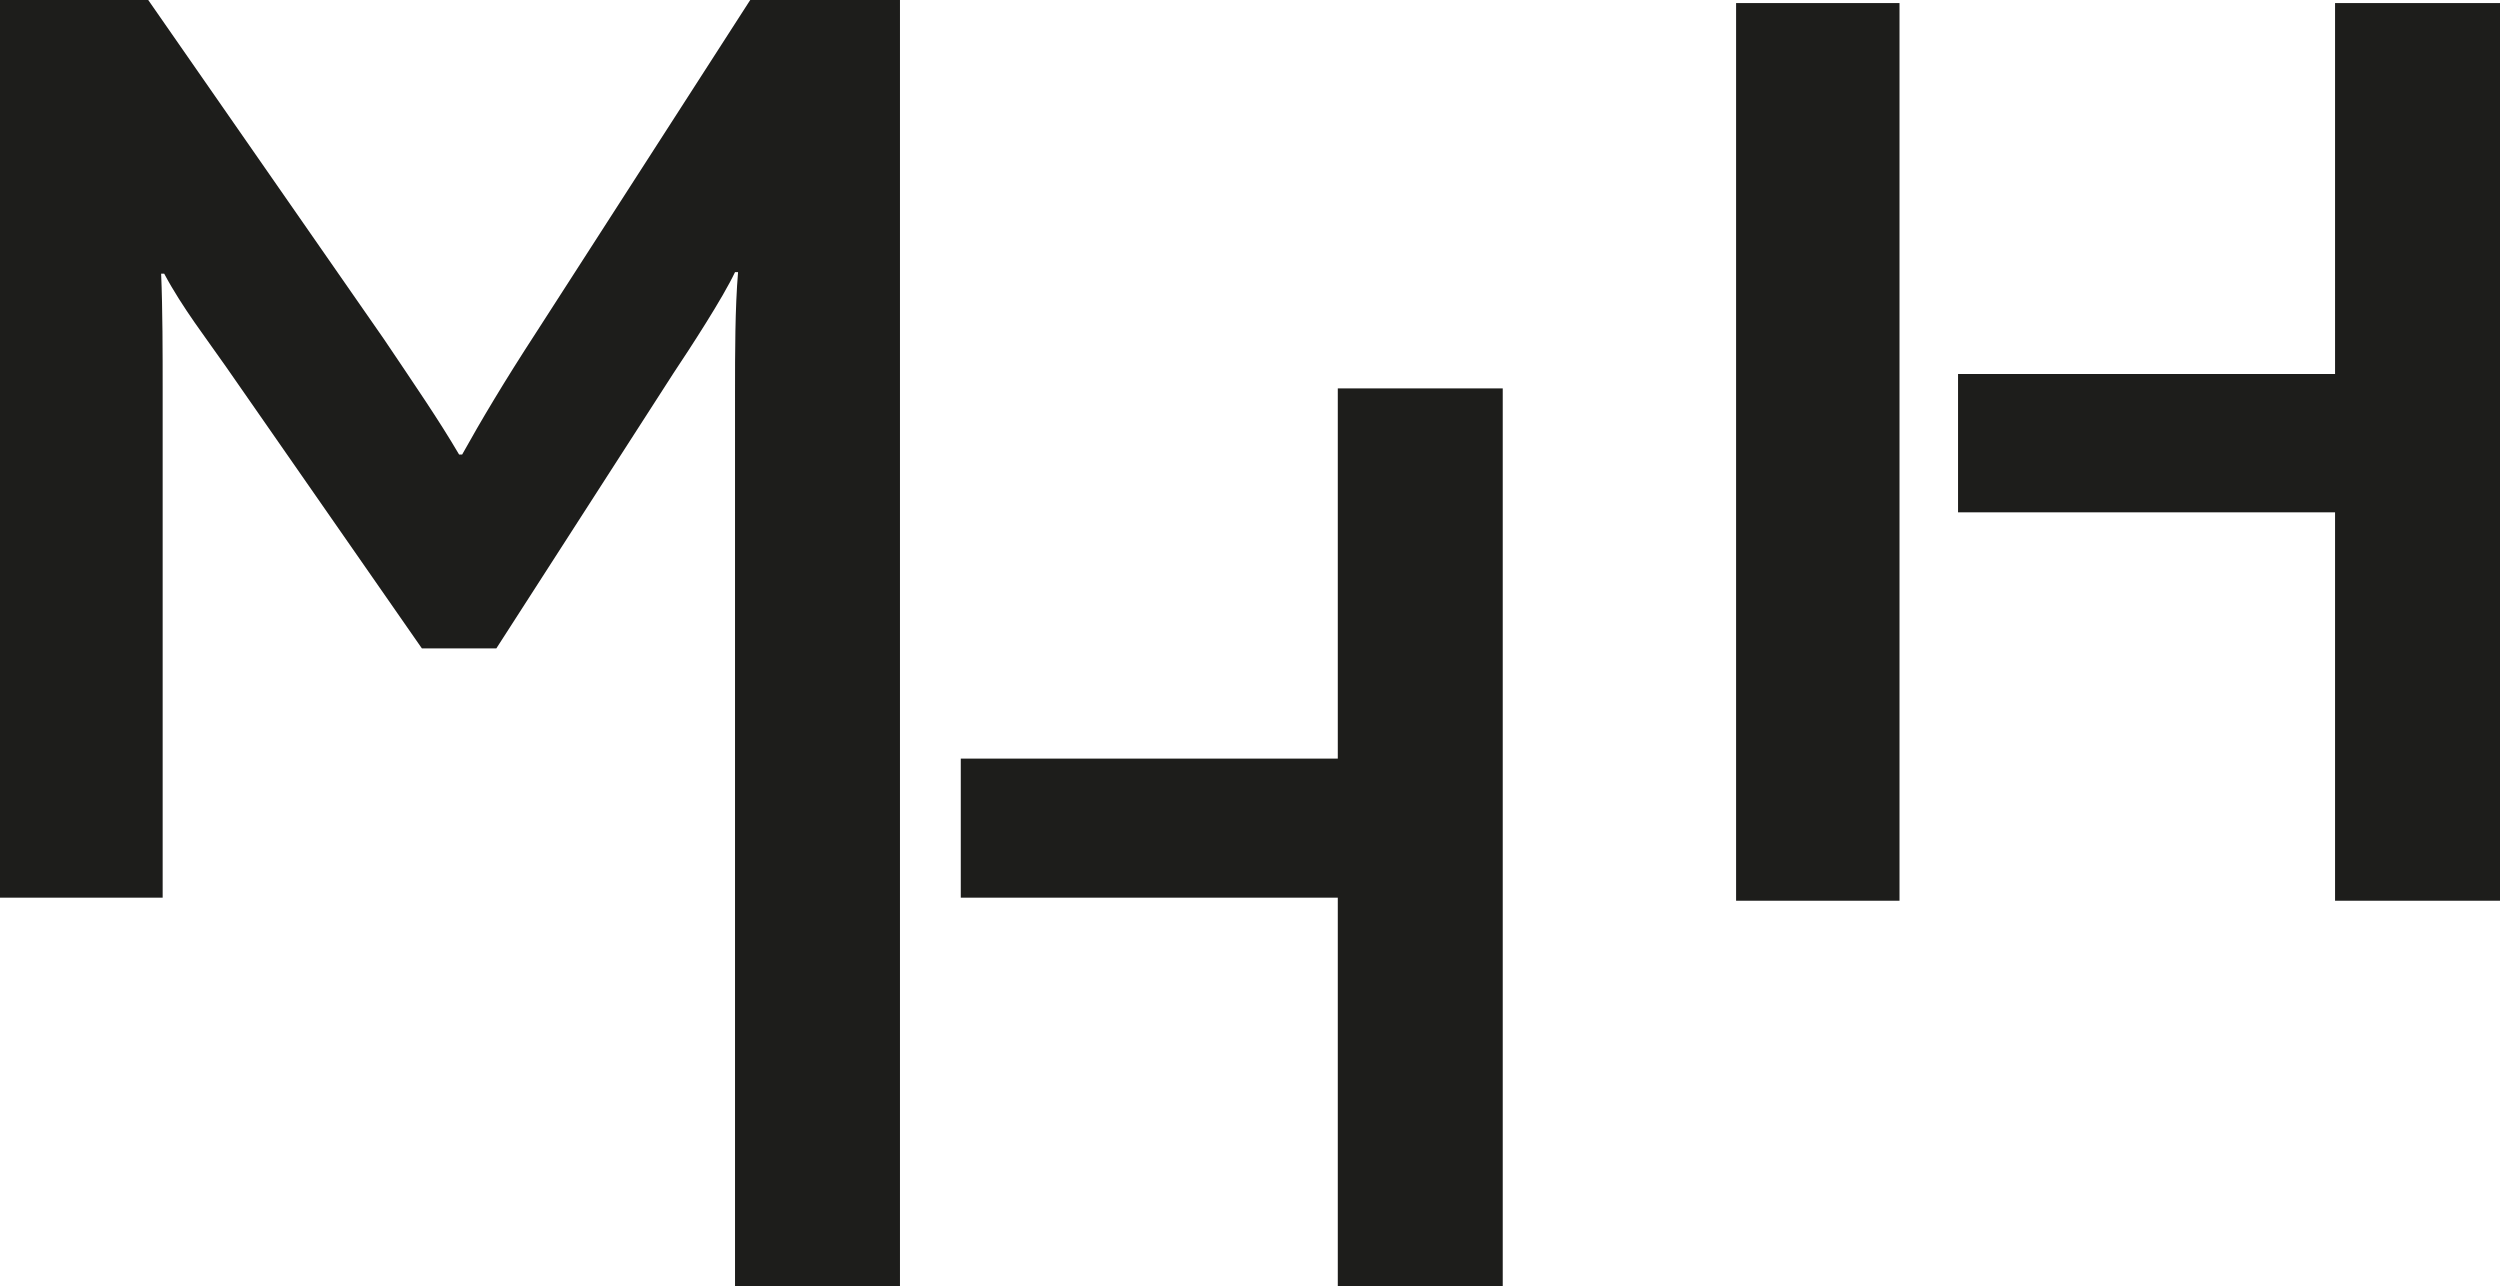
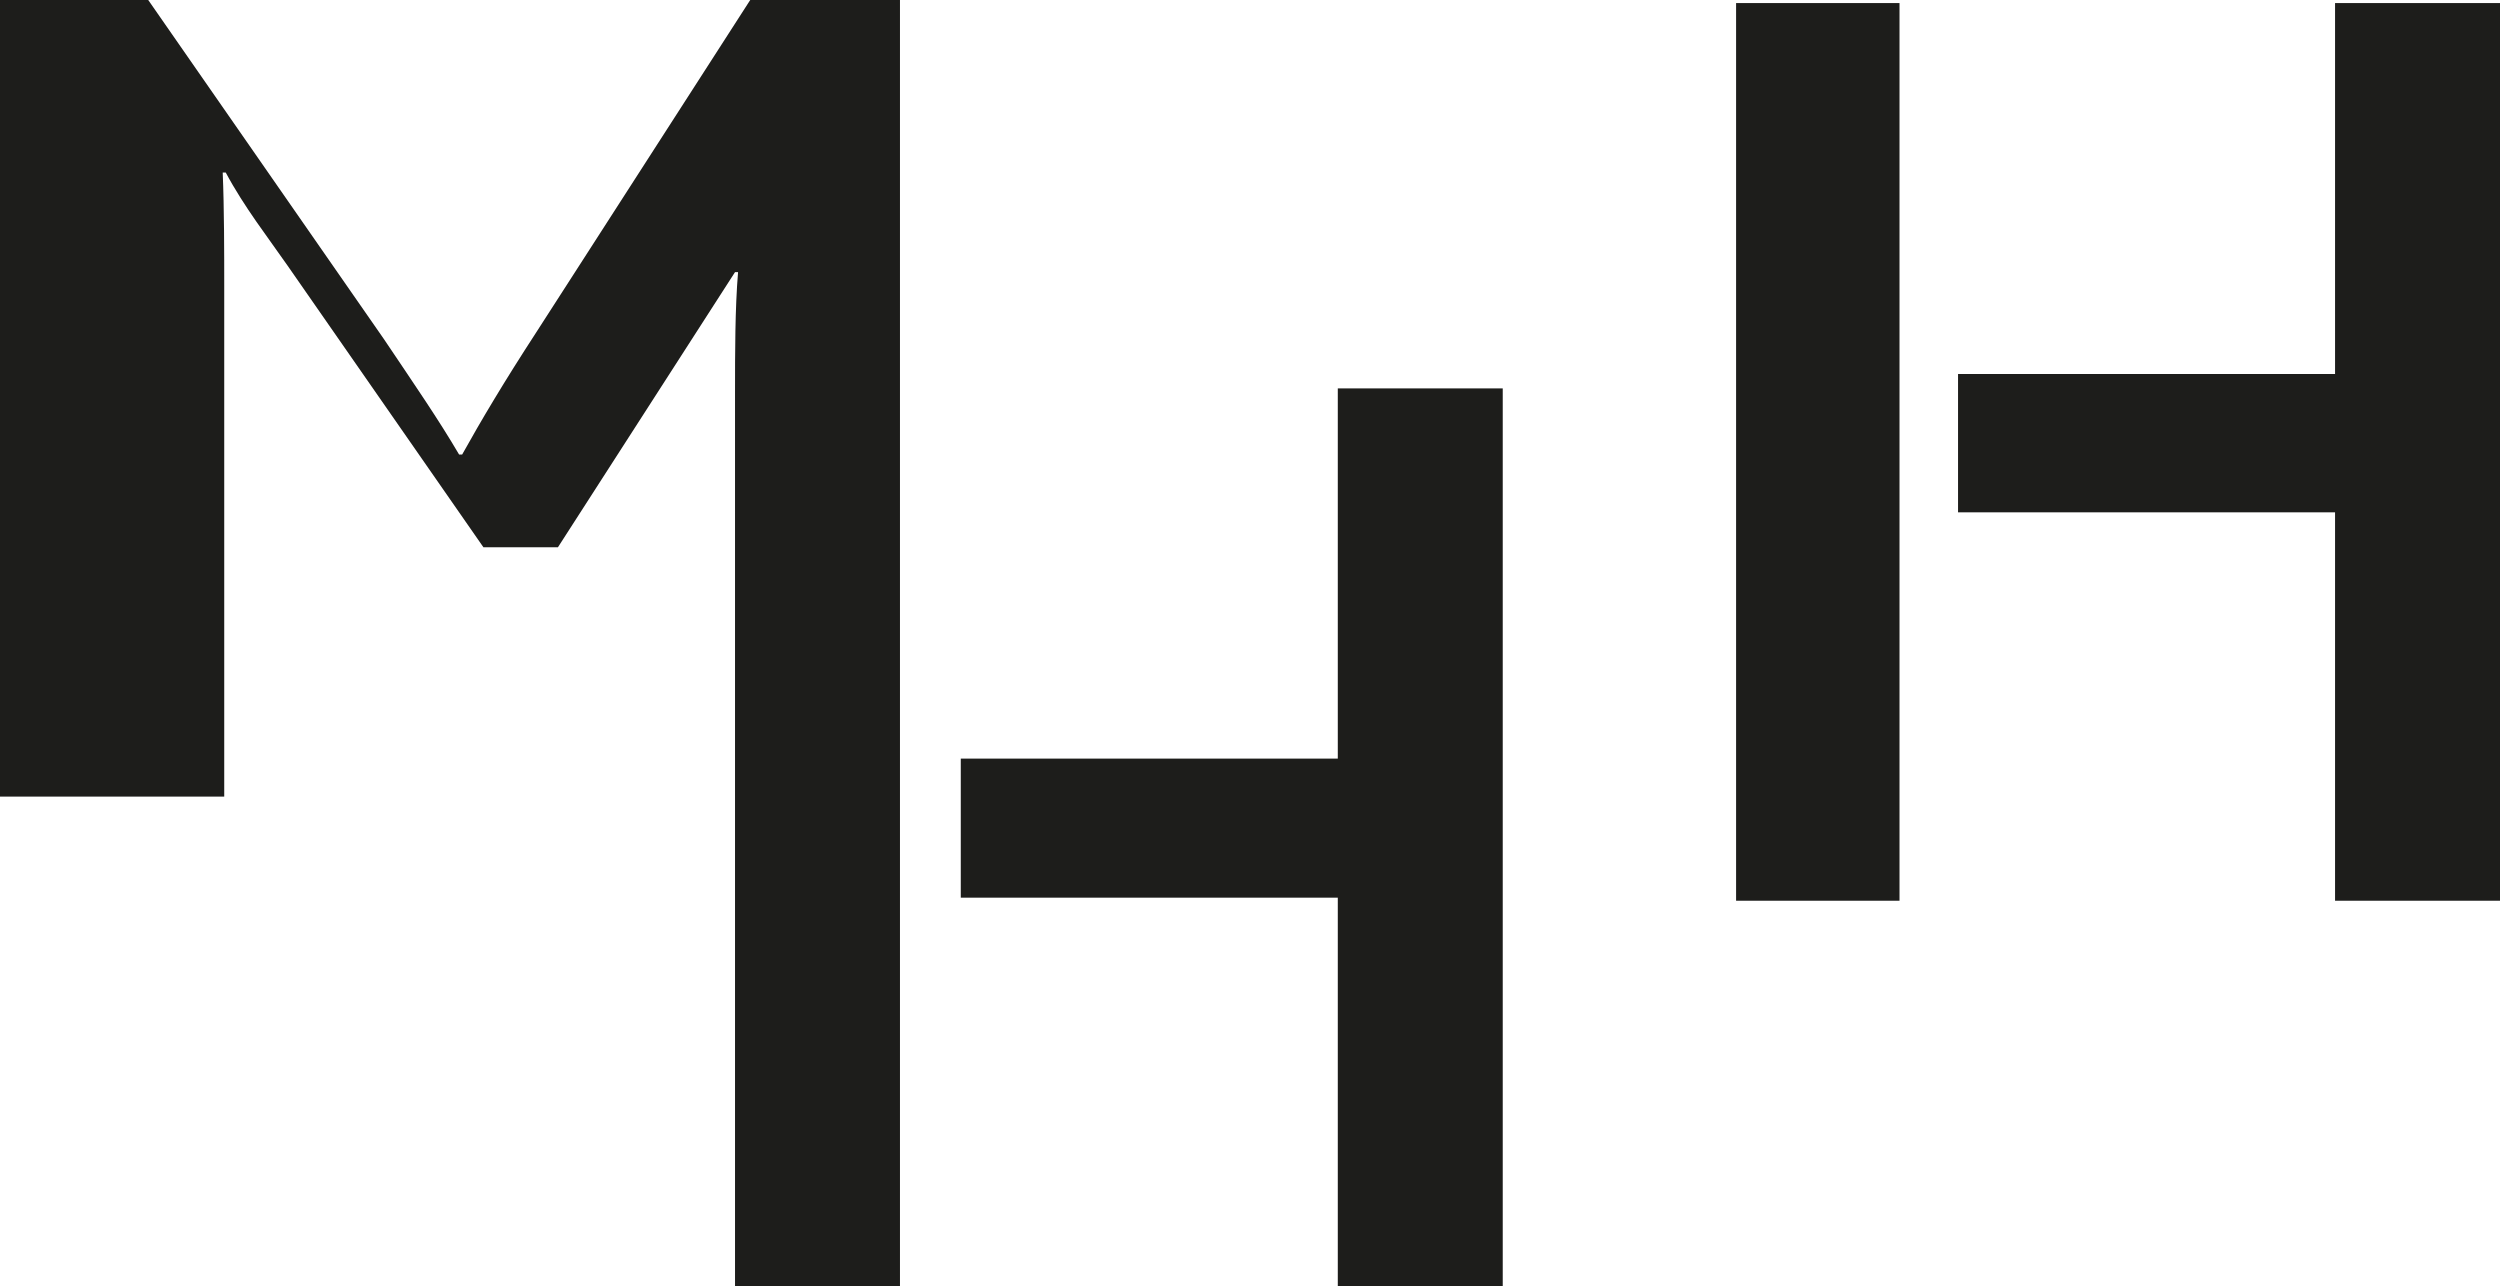
<svg xmlns="http://www.w3.org/2000/svg" id="svg2969" version="1.1" viewBox="0 0 328.9 169.2">
  <defs>
    <style>
      .st0 {
        fill: #1d1d1b;
        fill-rule: evenodd;
      }
    </style>
  </defs>
-   <path id="path2487" class="st0" d="M0,118.1V0h19.5l31,44.6c4.1,6.1,7.2,10.6,9.9,15.2h.4c2.5-4.5,5.6-9.7,9.7-16L98.7,0h19.7v169.2h-21.7V51.4c0-4.8,0-10.9.4-15.6h-.4c-1.6,3.4-5.9,10-8.1,13.3l-23.3,36.2h-9.8l-25.8-37.1c-2.5-3.6-5.7-7.7-8.1-12.2h-.4c.2,4.7.2,10.8.2,14.9v67.2H0ZM126.4,99.8h49.6v-48.7h21.7v118.1h-21.7v-51.1h-49.6v-18.3ZM257.6,49.2h49.6V.4h21.7v118.1h-21.7v-51.1h-49.6s0-18.3,0-18.3ZM228.4,118.5V.4h21.5v118.1s-21.5,0-21.5,0Z" />
+   <path id="path2487" class="st0" d="M0,118.1V0h19.5l31,44.6c4.1,6.1,7.2,10.6,9.9,15.2h.4c2.5-4.5,5.6-9.7,9.7-16L98.7,0h19.7v169.2h-21.7V51.4c0-4.8,0-10.9.4-15.6h-.4l-23.3,36.2h-9.8l-25.8-37.1c-2.5-3.6-5.7-7.7-8.1-12.2h-.4c.2,4.7.2,10.8.2,14.9v67.2H0ZM126.4,99.8h49.6v-48.7h21.7v118.1h-21.7v-51.1h-49.6v-18.3ZM257.6,49.2h49.6V.4h21.7v118.1h-21.7v-51.1h-49.6s0-18.3,0-18.3ZM228.4,118.5V.4h21.5v118.1s-21.5,0-21.5,0Z" />
</svg>